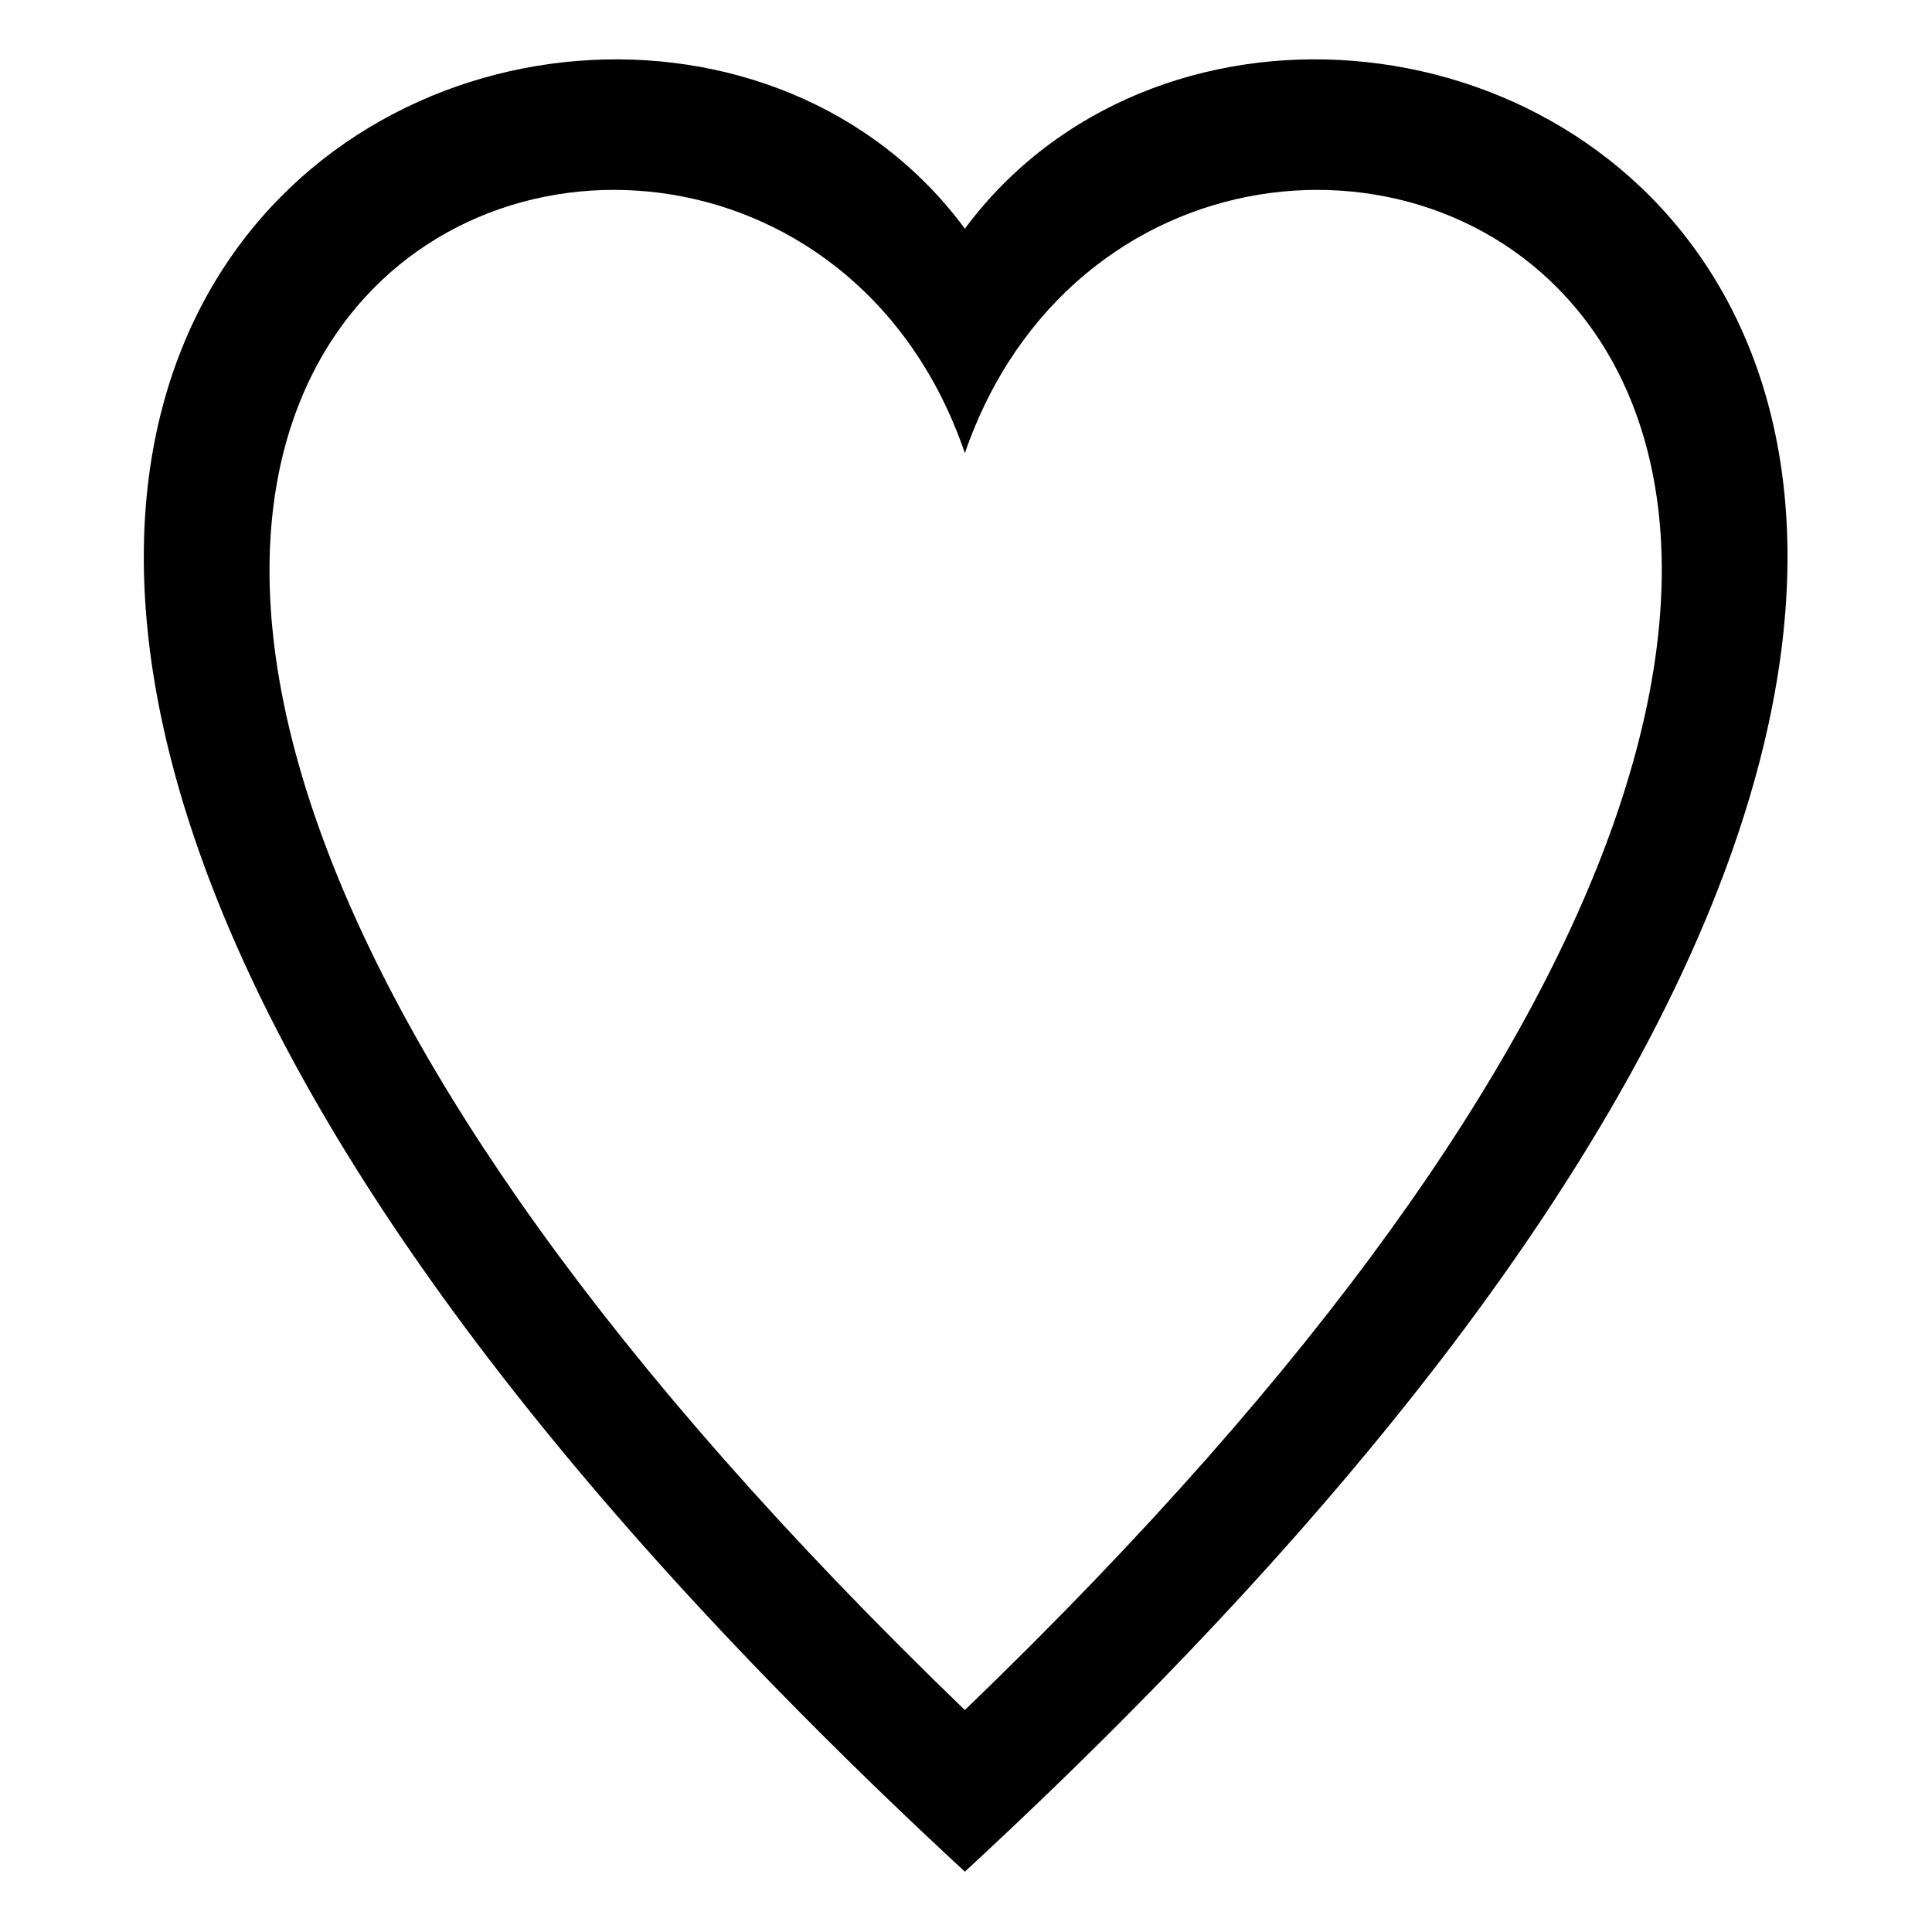
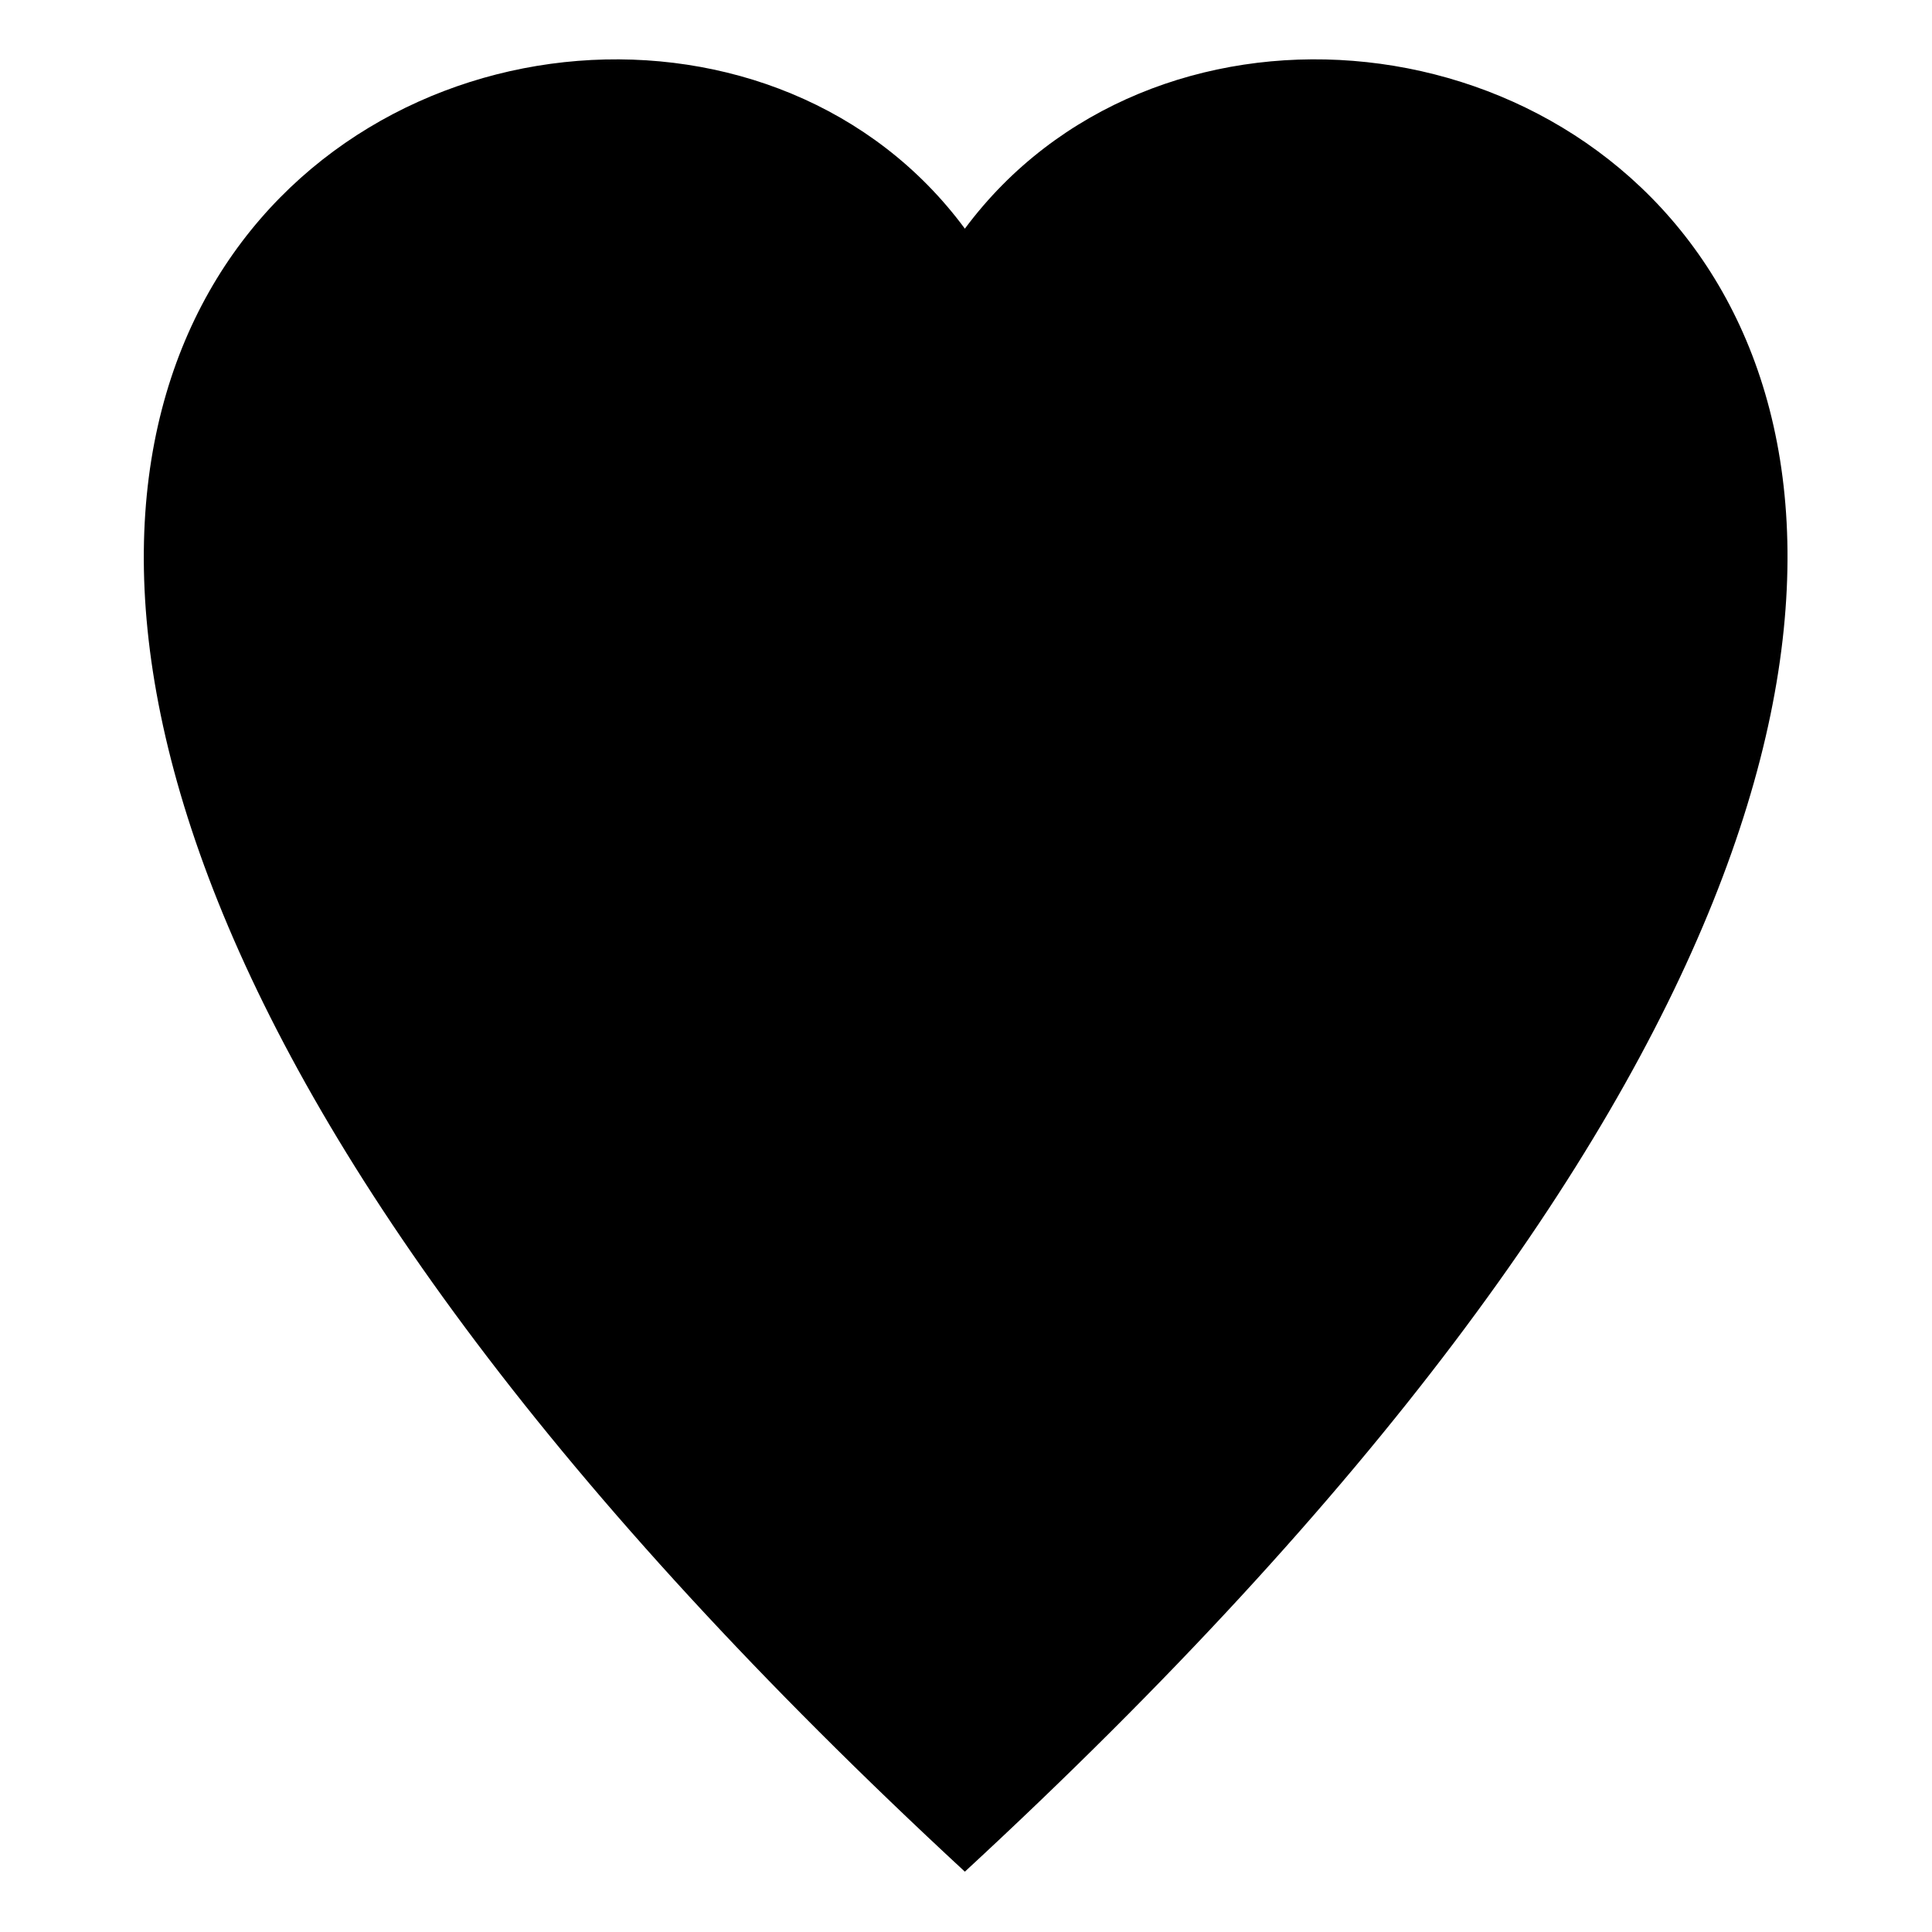
<svg xmlns="http://www.w3.org/2000/svg" fill="#000000" width="800px" height="800px" version="1.1" viewBox="144 144 512 512">
-   <path d="m399.7 640.01c-436.59-403.88-97.551-567.45 0-435.41 98.145-132.05 437.19 31.523 0 435.41zm0-375.93c-55.316-161.79-385.44-38.664 0 333.1 386.04-371.76 55.914-494.89 0-333.1z" fill-rule="evenodd" />
+   <path d="m399.7 640.01c-436.59-403.88-97.551-567.45 0-435.41 98.145-132.05 437.19 31.523 0 435.41zm0-375.93z" fill-rule="evenodd" />
</svg>